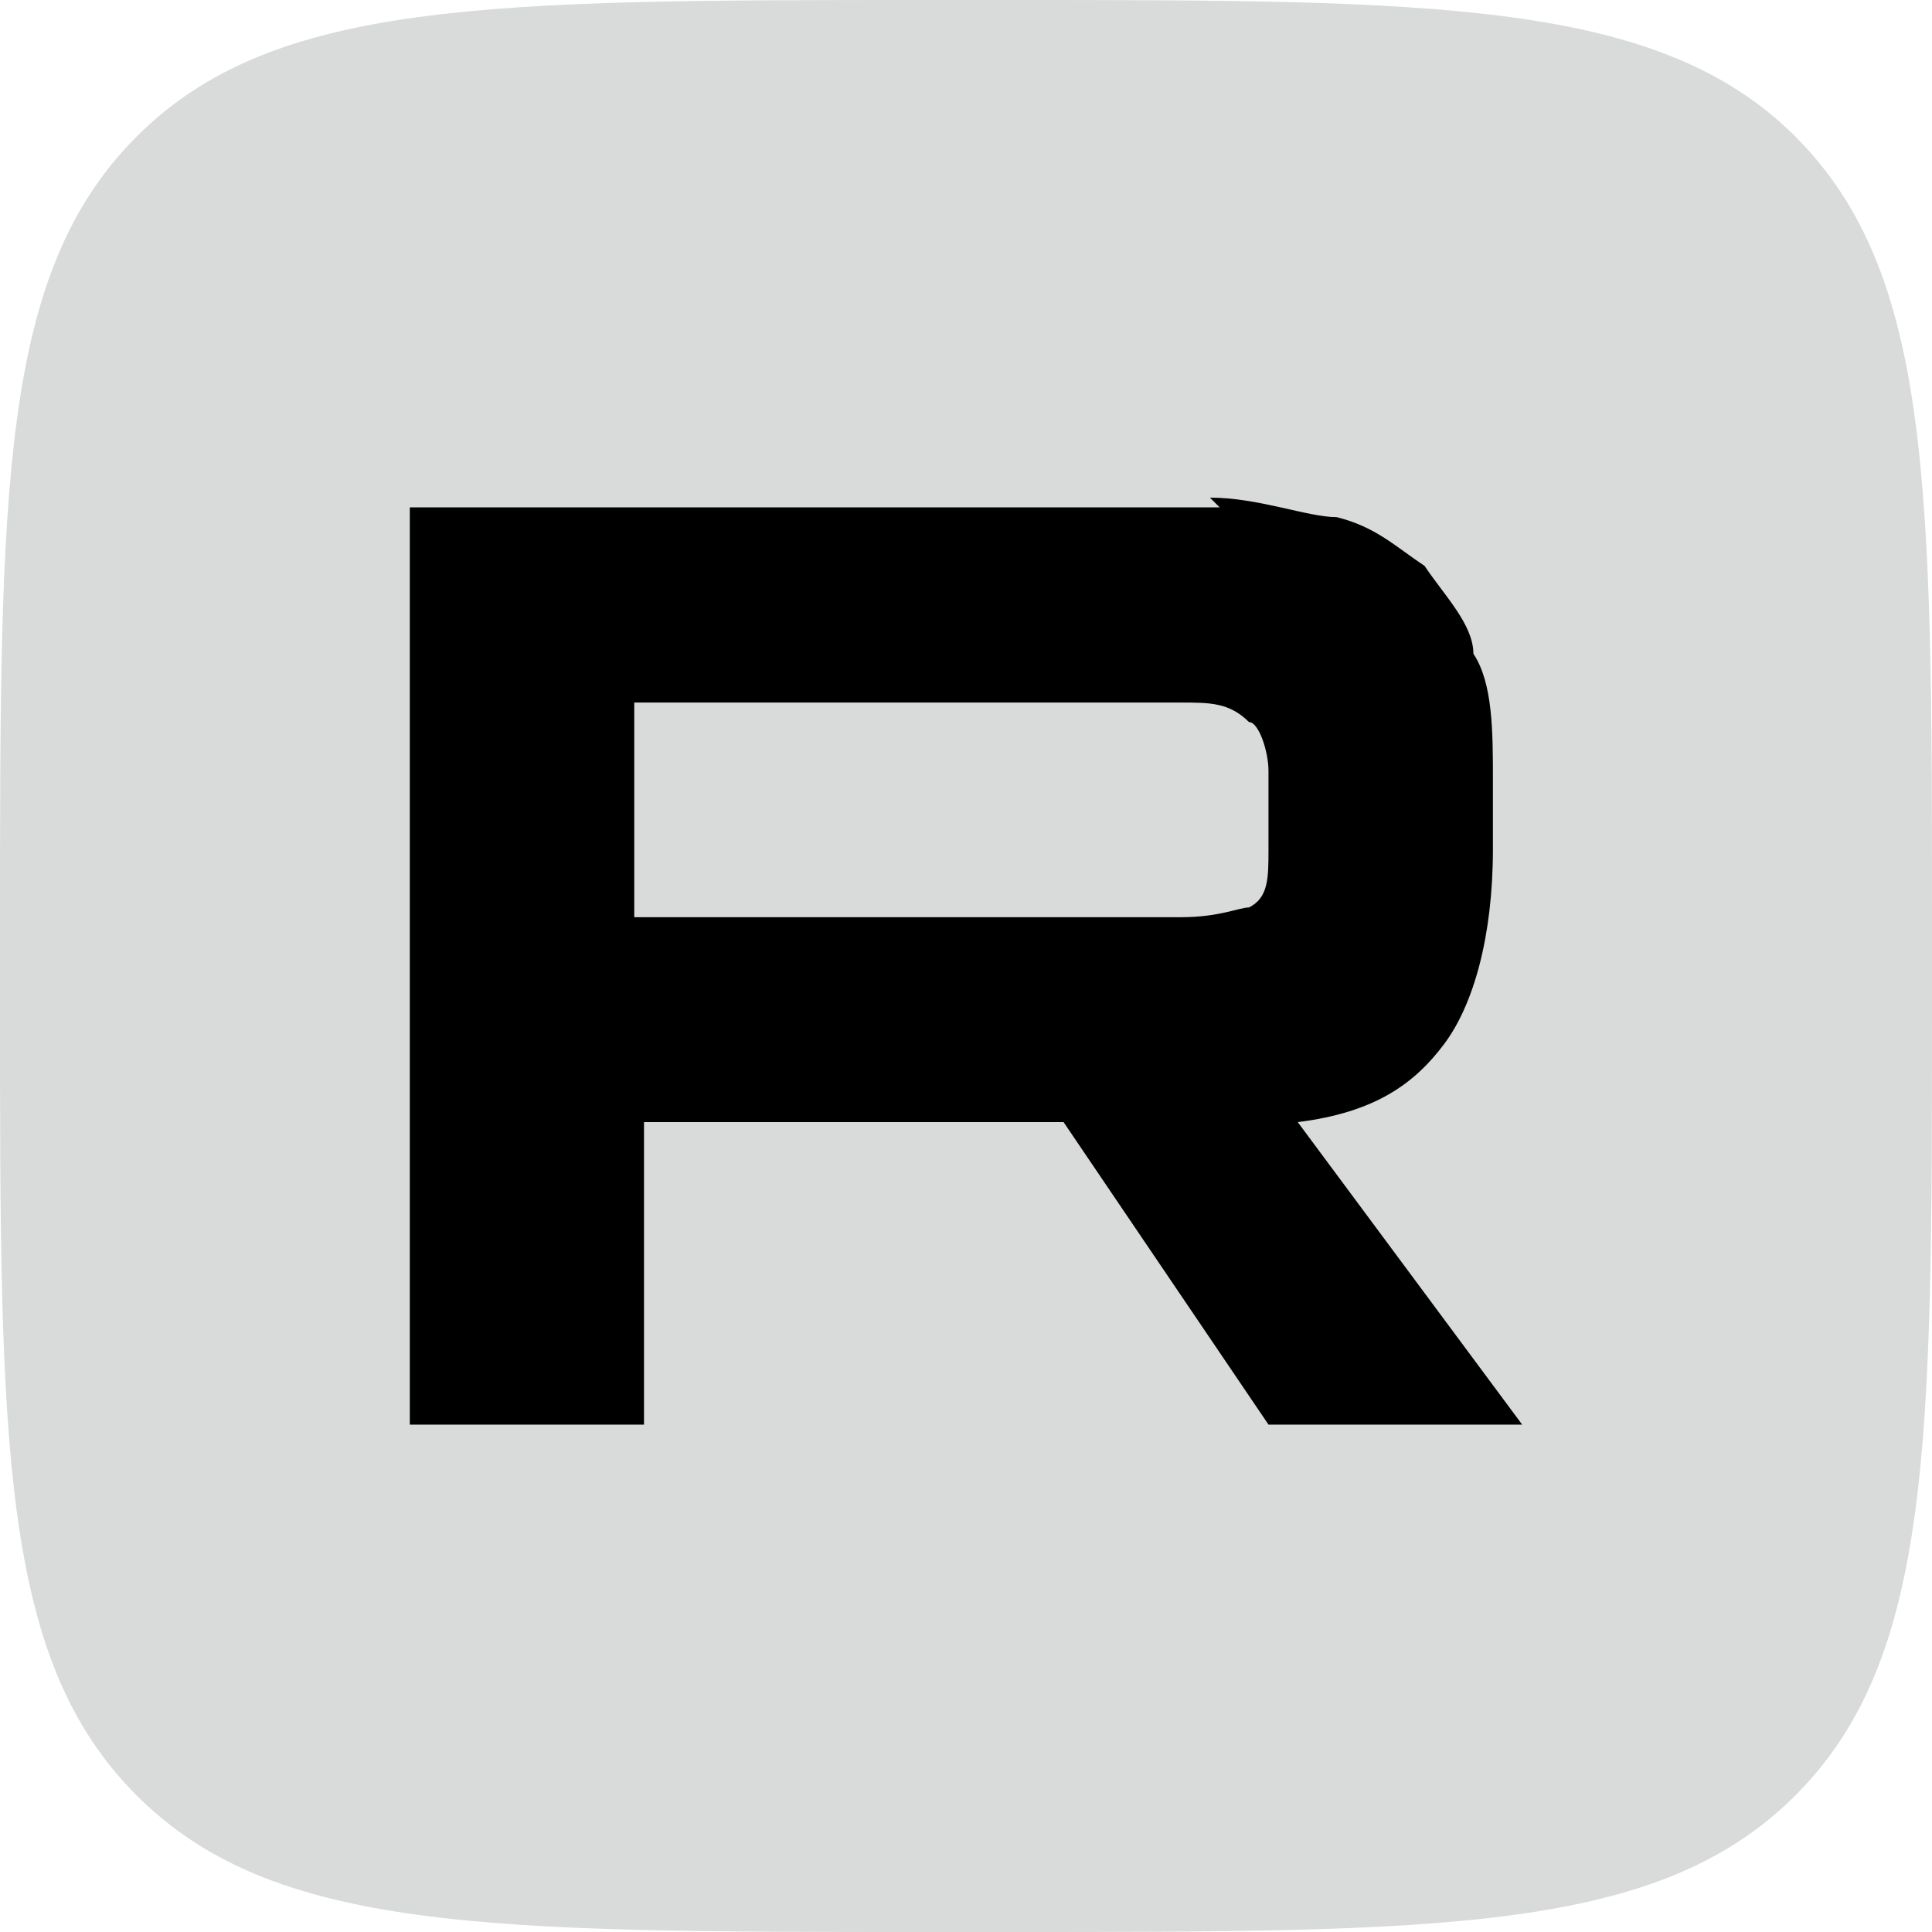
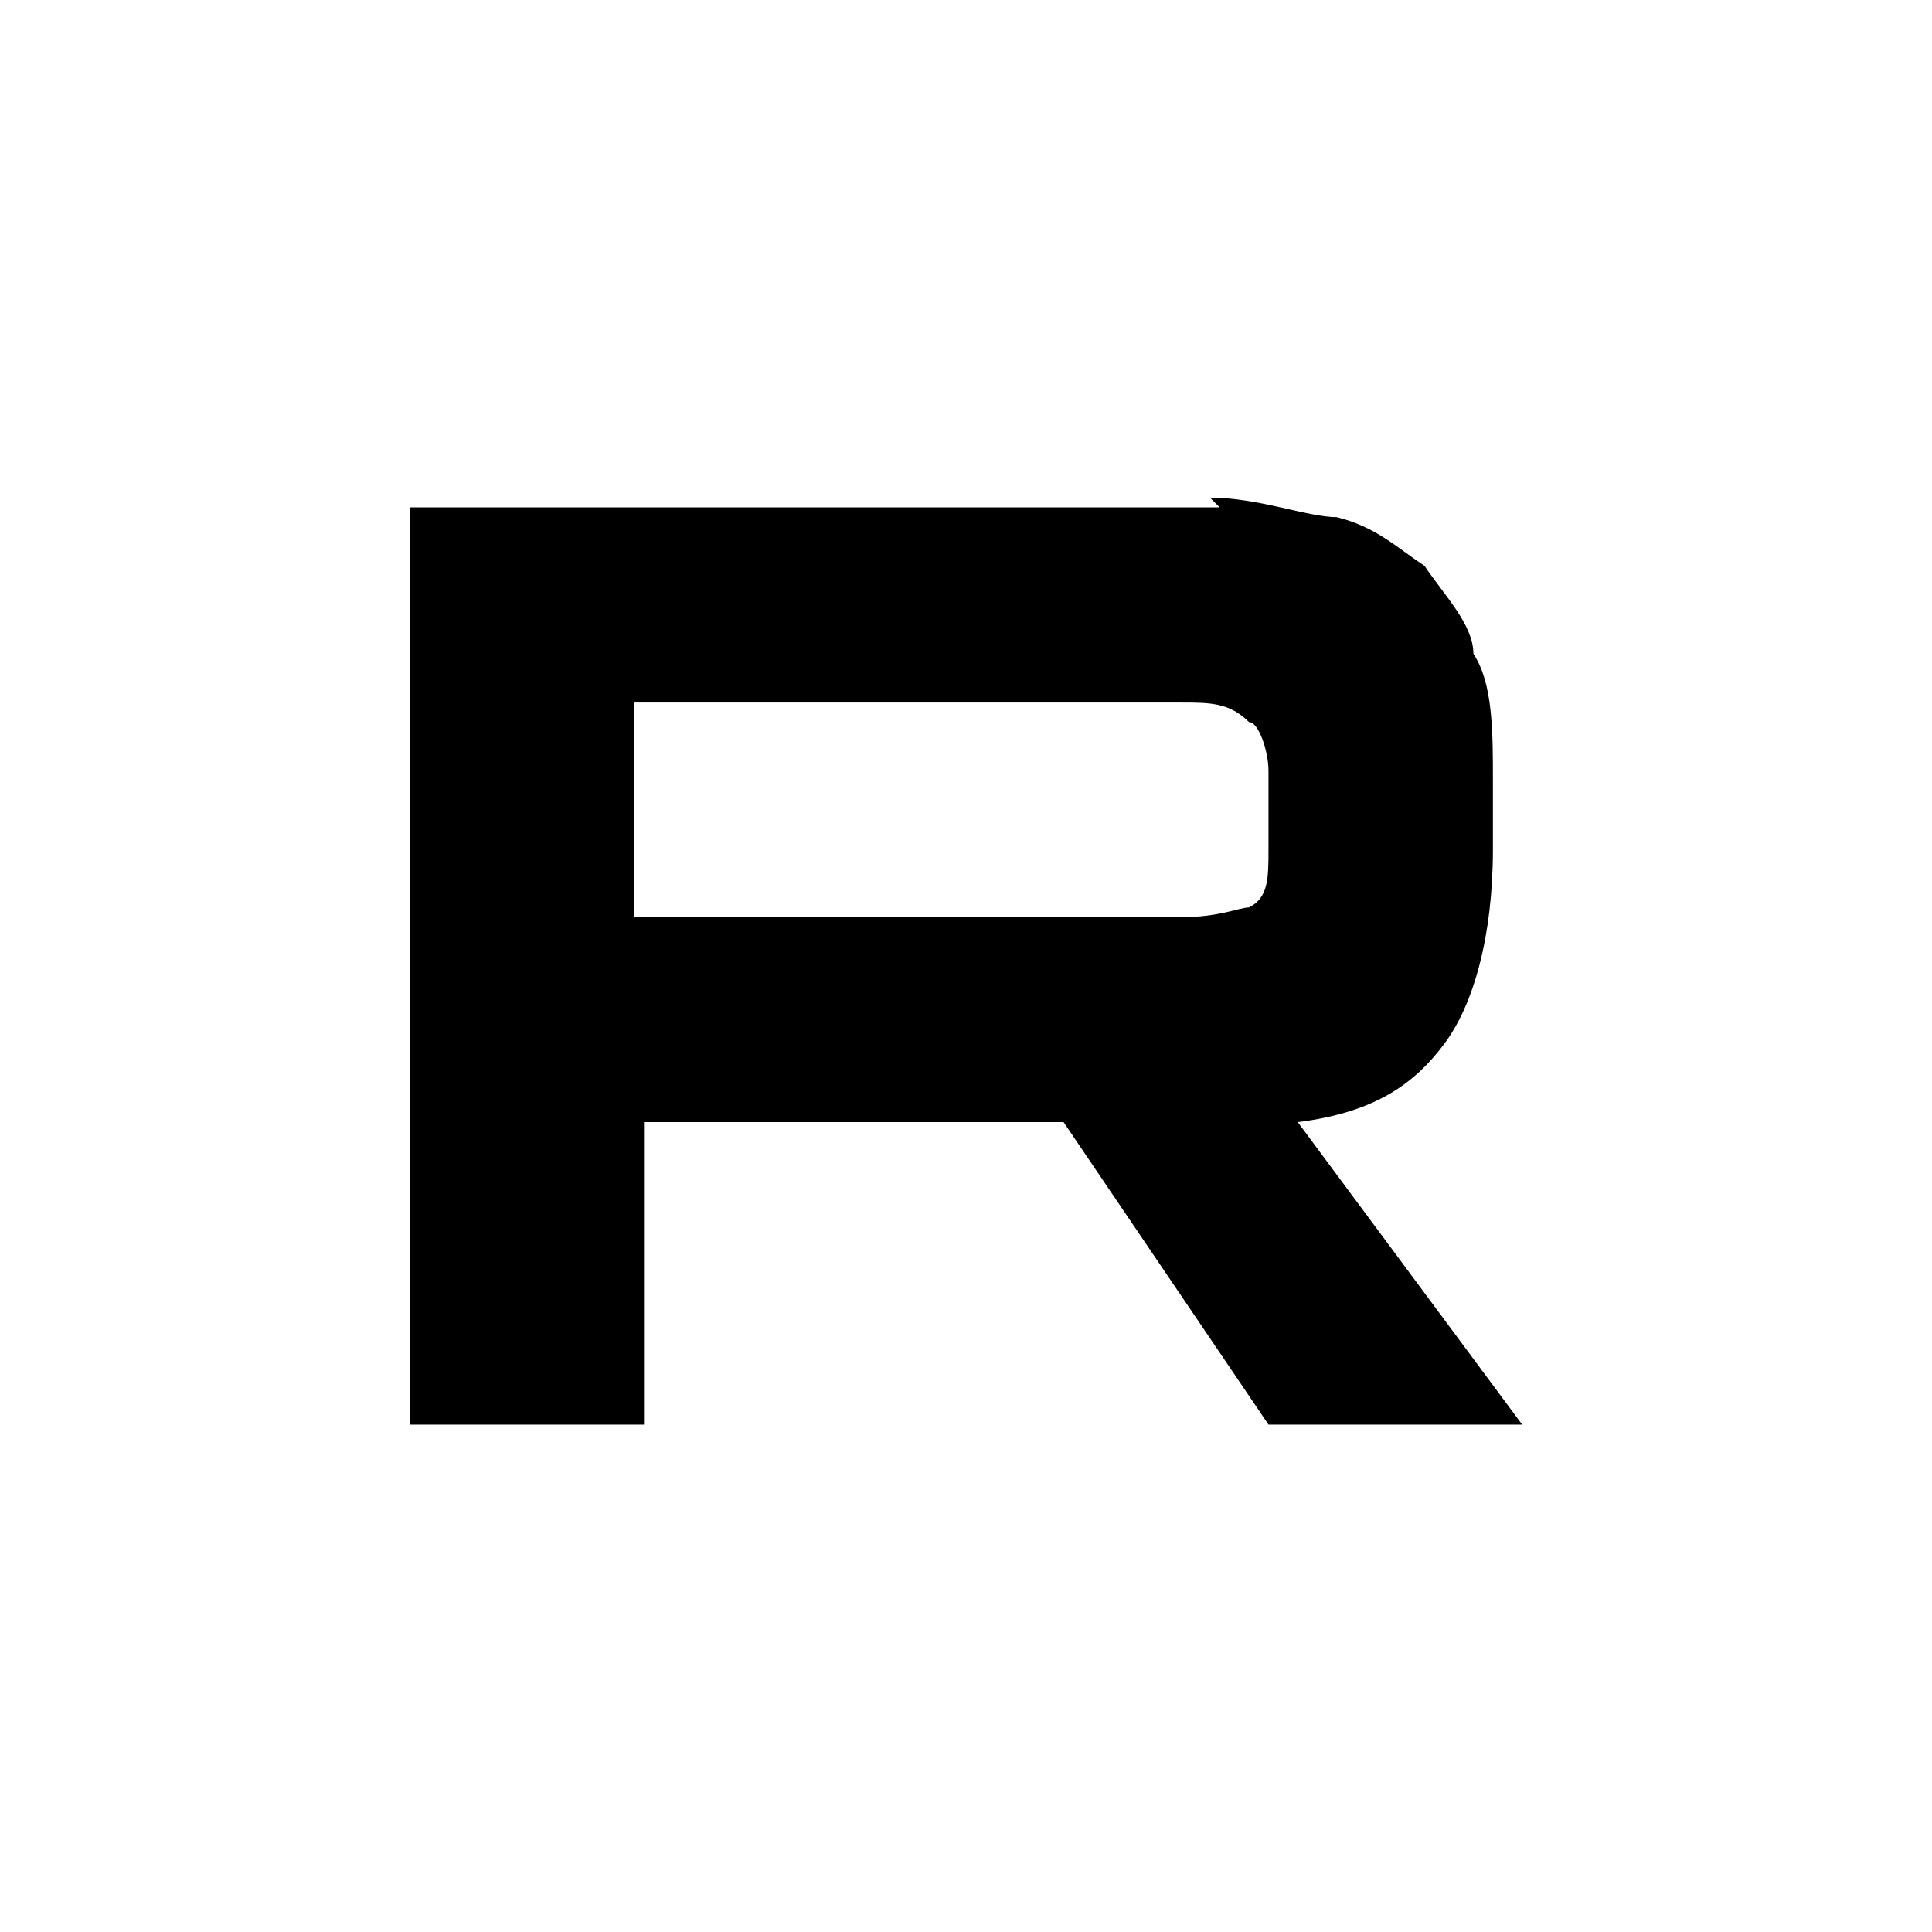
<svg xmlns="http://www.w3.org/2000/svg" version="1.1" viewBox="0 0 19.8 19.8">
  <defs>
    <style>
      .cls-1 {
        fill: #d9dada;
      }
    </style>
  </defs>
  <g>
    <g id="Layer_1">
-       <path class="cls-1" d="M0,9.5C0,5,0,2.8,1.4,1.4S5,0,9.5,0h.8C14.7,0,17,0,18.4,1.4c1.4,1.4,1.4,3.6,1.4,8.1v.8c0,4.5,0,6.7-1.4,8.1s-3.6,1.4-8.1,1.4h-.8c-4.5,0-6.7,0-8.1-1.4-1.4-1.4-1.4-3.6-1.4-8.1v-.8Z" />
      <path d="M12.1,9.4h-5.6v-2.2h5.6c.3,0,.5,0,.7.2.1,0,.2.3.2.5v.8c0,.3,0,.5-.2.6-.1,0-.3.1-.7.1h0ZM12.5,5.2H4.2v9.4h2.4v-3.1h4.3l2.1,3.1h2.6l-2.3-3.1c.8-.1,1.2-.4,1.5-.8s.5-1.1.5-2v-.7c0-.5,0-1-.2-1.3,0-.3-.3-.6-.5-.9-.3-.2-.5-.4-.9-.5-.3,0-.8-.2-1.3-.2h0Z" />
    </g>
  </g>
</svg>